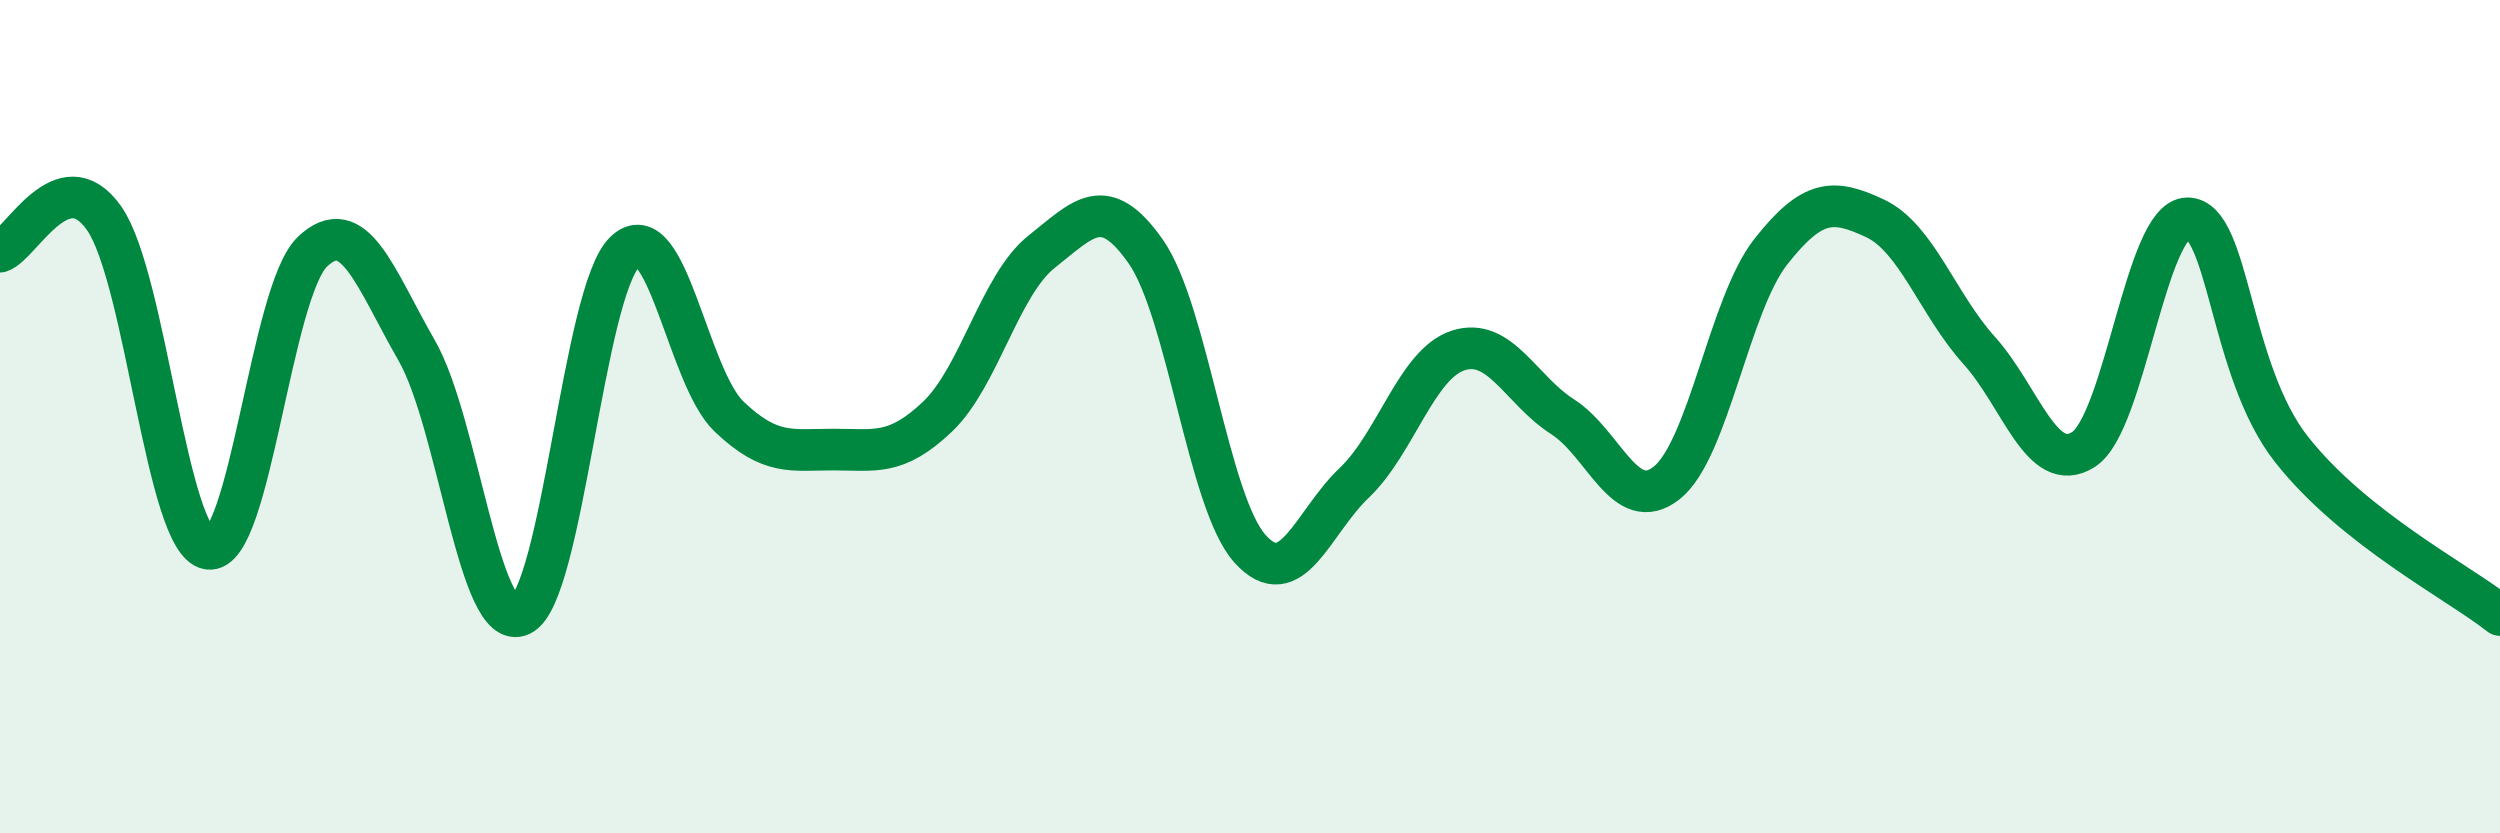
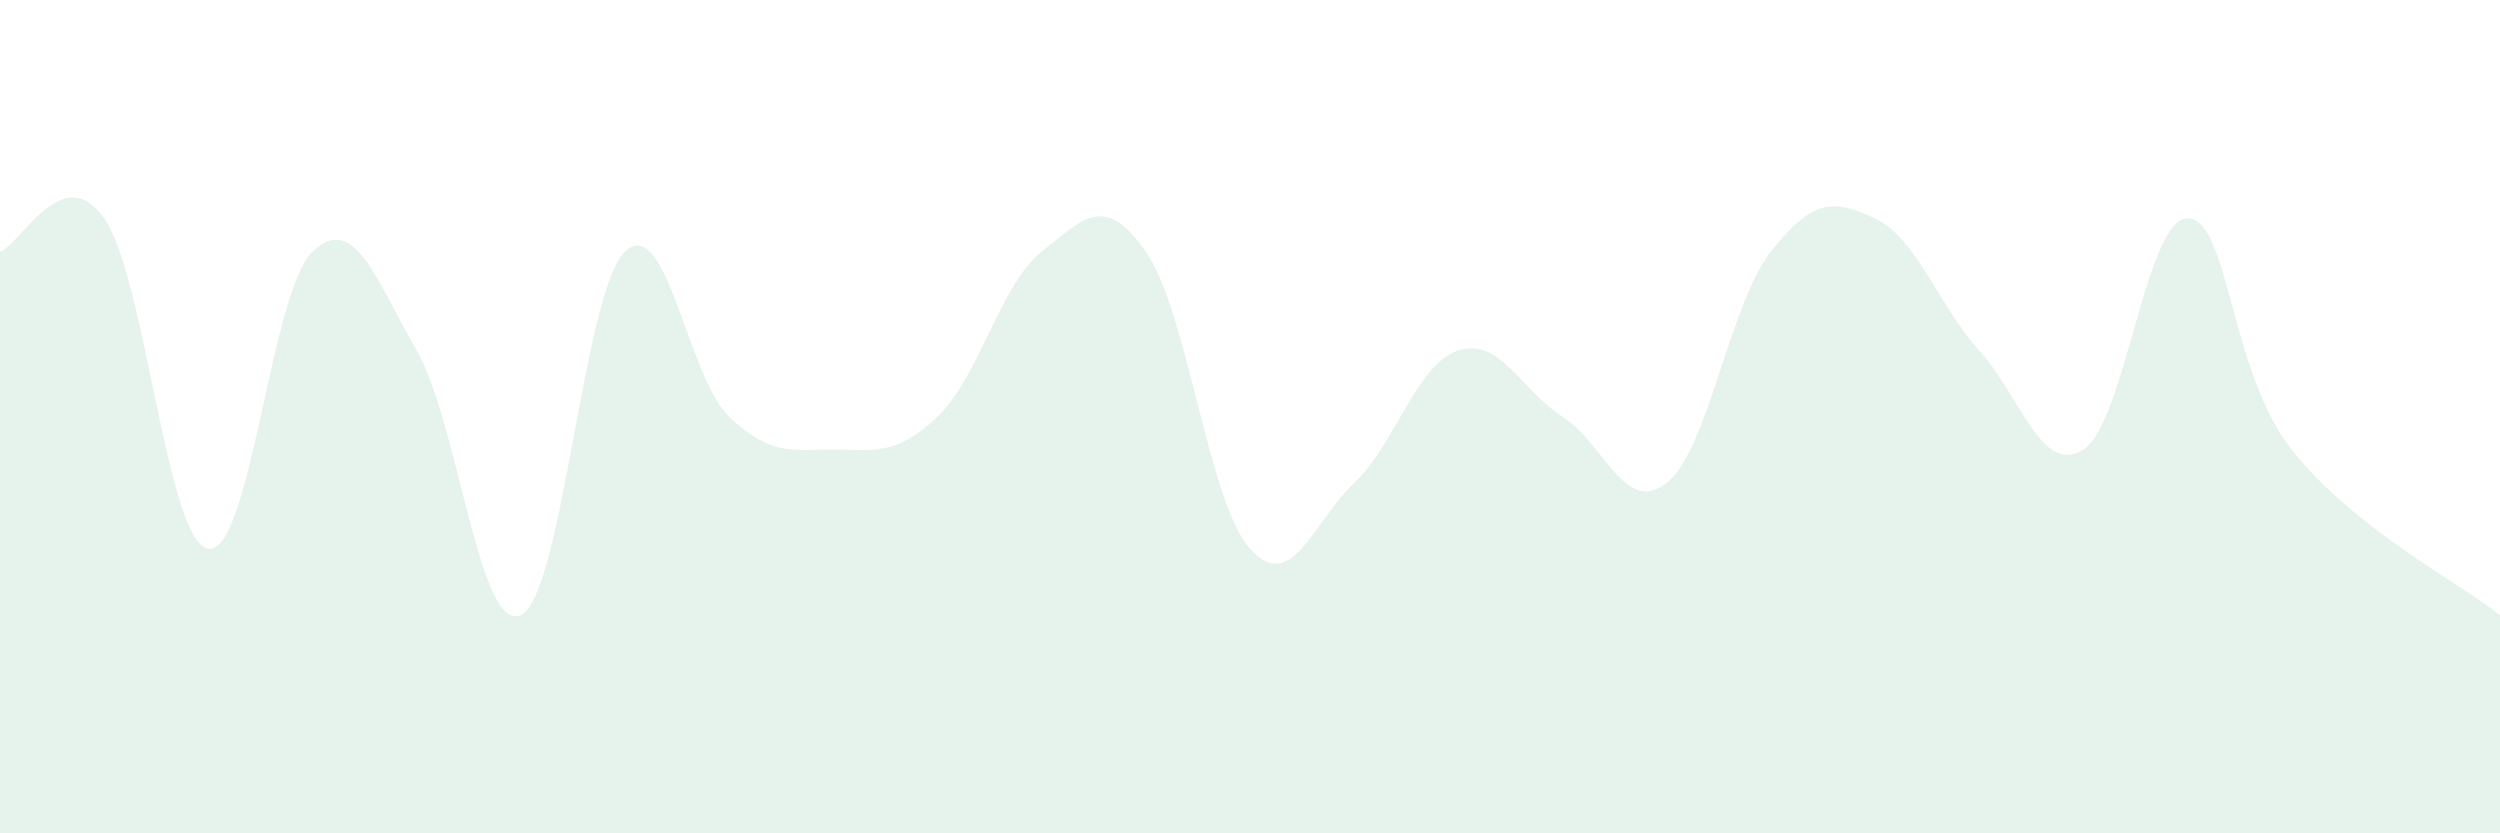
<svg xmlns="http://www.w3.org/2000/svg" width="60" height="20" viewBox="0 0 60 20">
  <path d="M 0,6.04 C 0.5,5.88 1.5,3.81 2.5,5.24 C 3.5,6.67 4,13.01 5,13.17 C 6,13.33 6.5,6.99 7.5,6.04 C 8.5,5.09 9,6.67 10,8.41 C 11,10.15 11.5,15.23 12.5,14.76 C 13.5,14.29 14,6.99 15,6.04 C 16,5.09 16.5,9.05 17.5,10 C 18.5,10.95 19,10.79 20,10.79 C 21,10.79 21.5,10.95 22.5,10 C 23.5,9.05 24,6.83 25,6.04 C 26,5.25 26.5,4.61 27.5,6.04 C 28.5,7.47 29,12.06 30,13.17 C 31,14.28 31.5,12.54 32.5,11.59 C 33.5,10.64 34,8.73 35,8.41 C 36,8.09 36.5,9.36 37.5,10 C 38.5,10.64 39,12.38 40,11.59 C 41,10.8 41.5,7.31 42.5,6.04 C 43.5,4.77 44,4.77 45,5.24 C 46,5.71 46.5,7.3 47.5,8.41 C 48.5,9.52 49,11.42 50,10.79 C 51,10.16 51.5,5.24 52.5,5.24 C 53.5,5.24 53.5,8.89 55,10.79 C 56.5,12.69 59,13.97 60,14.76L60 20L0 20Z" fill="#008740" opacity="0.1" stroke-linecap="round" stroke-linejoin="round" />
-   <path d="M 0,6.04 C 0.5,5.88 1.5,3.81 2.5,5.24 C 3.5,6.67 4,13.01 5,13.17 C 6,13.33 6.5,6.99 7.5,6.04 C 8.5,5.09 9,6.67 10,8.41 C 11,10.15 11.5,15.23 12.5,14.76 C 13.5,14.29 14,6.99 15,6.04 C 16,5.09 16.5,9.05 17.5,10 C 18.5,10.95 19,10.79 20,10.79 C 21,10.79 21.5,10.95 22.5,10 C 23.5,9.05 24,6.83 25,6.04 C 26,5.25 26.5,4.61 27.5,6.04 C 28.5,7.47 29,12.06 30,13.17 C 31,14.28 31.5,12.54 32.5,11.59 C 33.5,10.64 34,8.73 35,8.41 C 36,8.09 36.5,9.36 37.5,10 C 38.5,10.64 39,12.38 40,11.59 C 41,10.8 41.5,7.31 42.5,6.04 C 43.5,4.77 44,4.77 45,5.24 C 46,5.71 46.5,7.3 47.5,8.41 C 48.5,9.52 49,11.42 50,10.79 C 51,10.16 51.5,5.24 52.5,5.24 C 53.5,5.24 53.5,8.89 55,10.79 C 56.5,12.69 59,13.97 60,14.76" stroke="#008740" stroke-width="1" fill="none" stroke-linecap="round" stroke-linejoin="round" />
</svg>